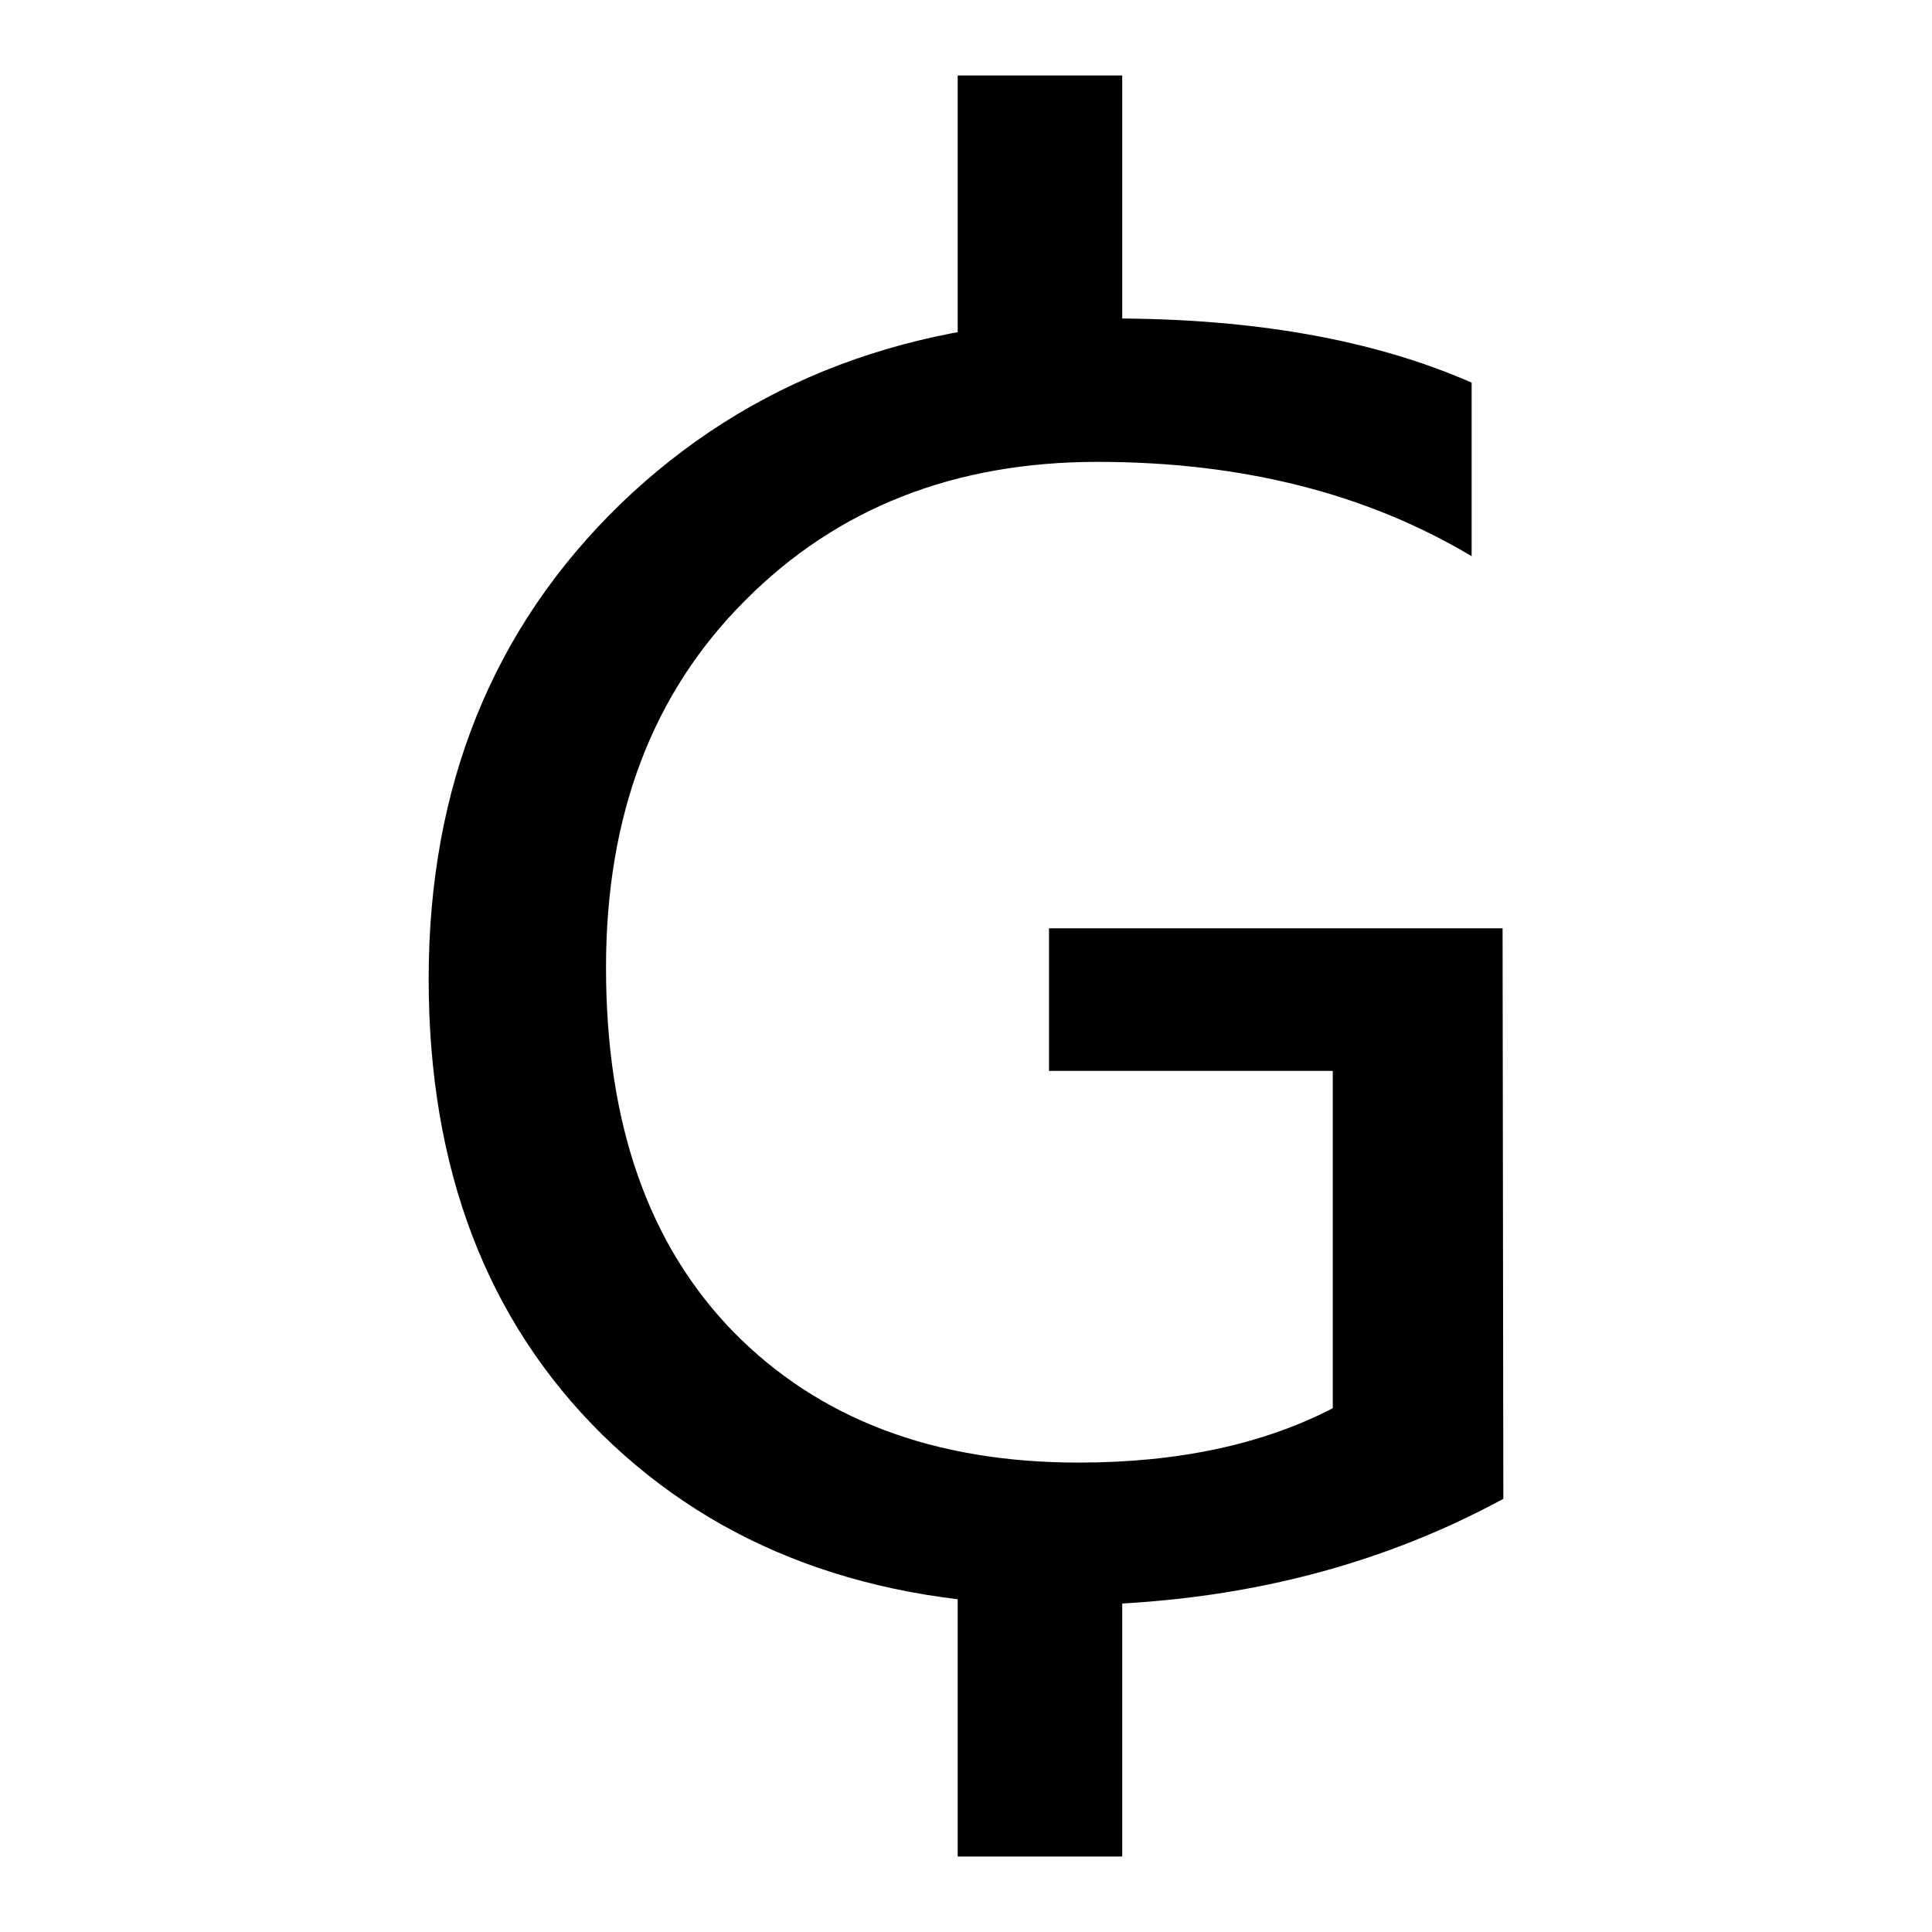
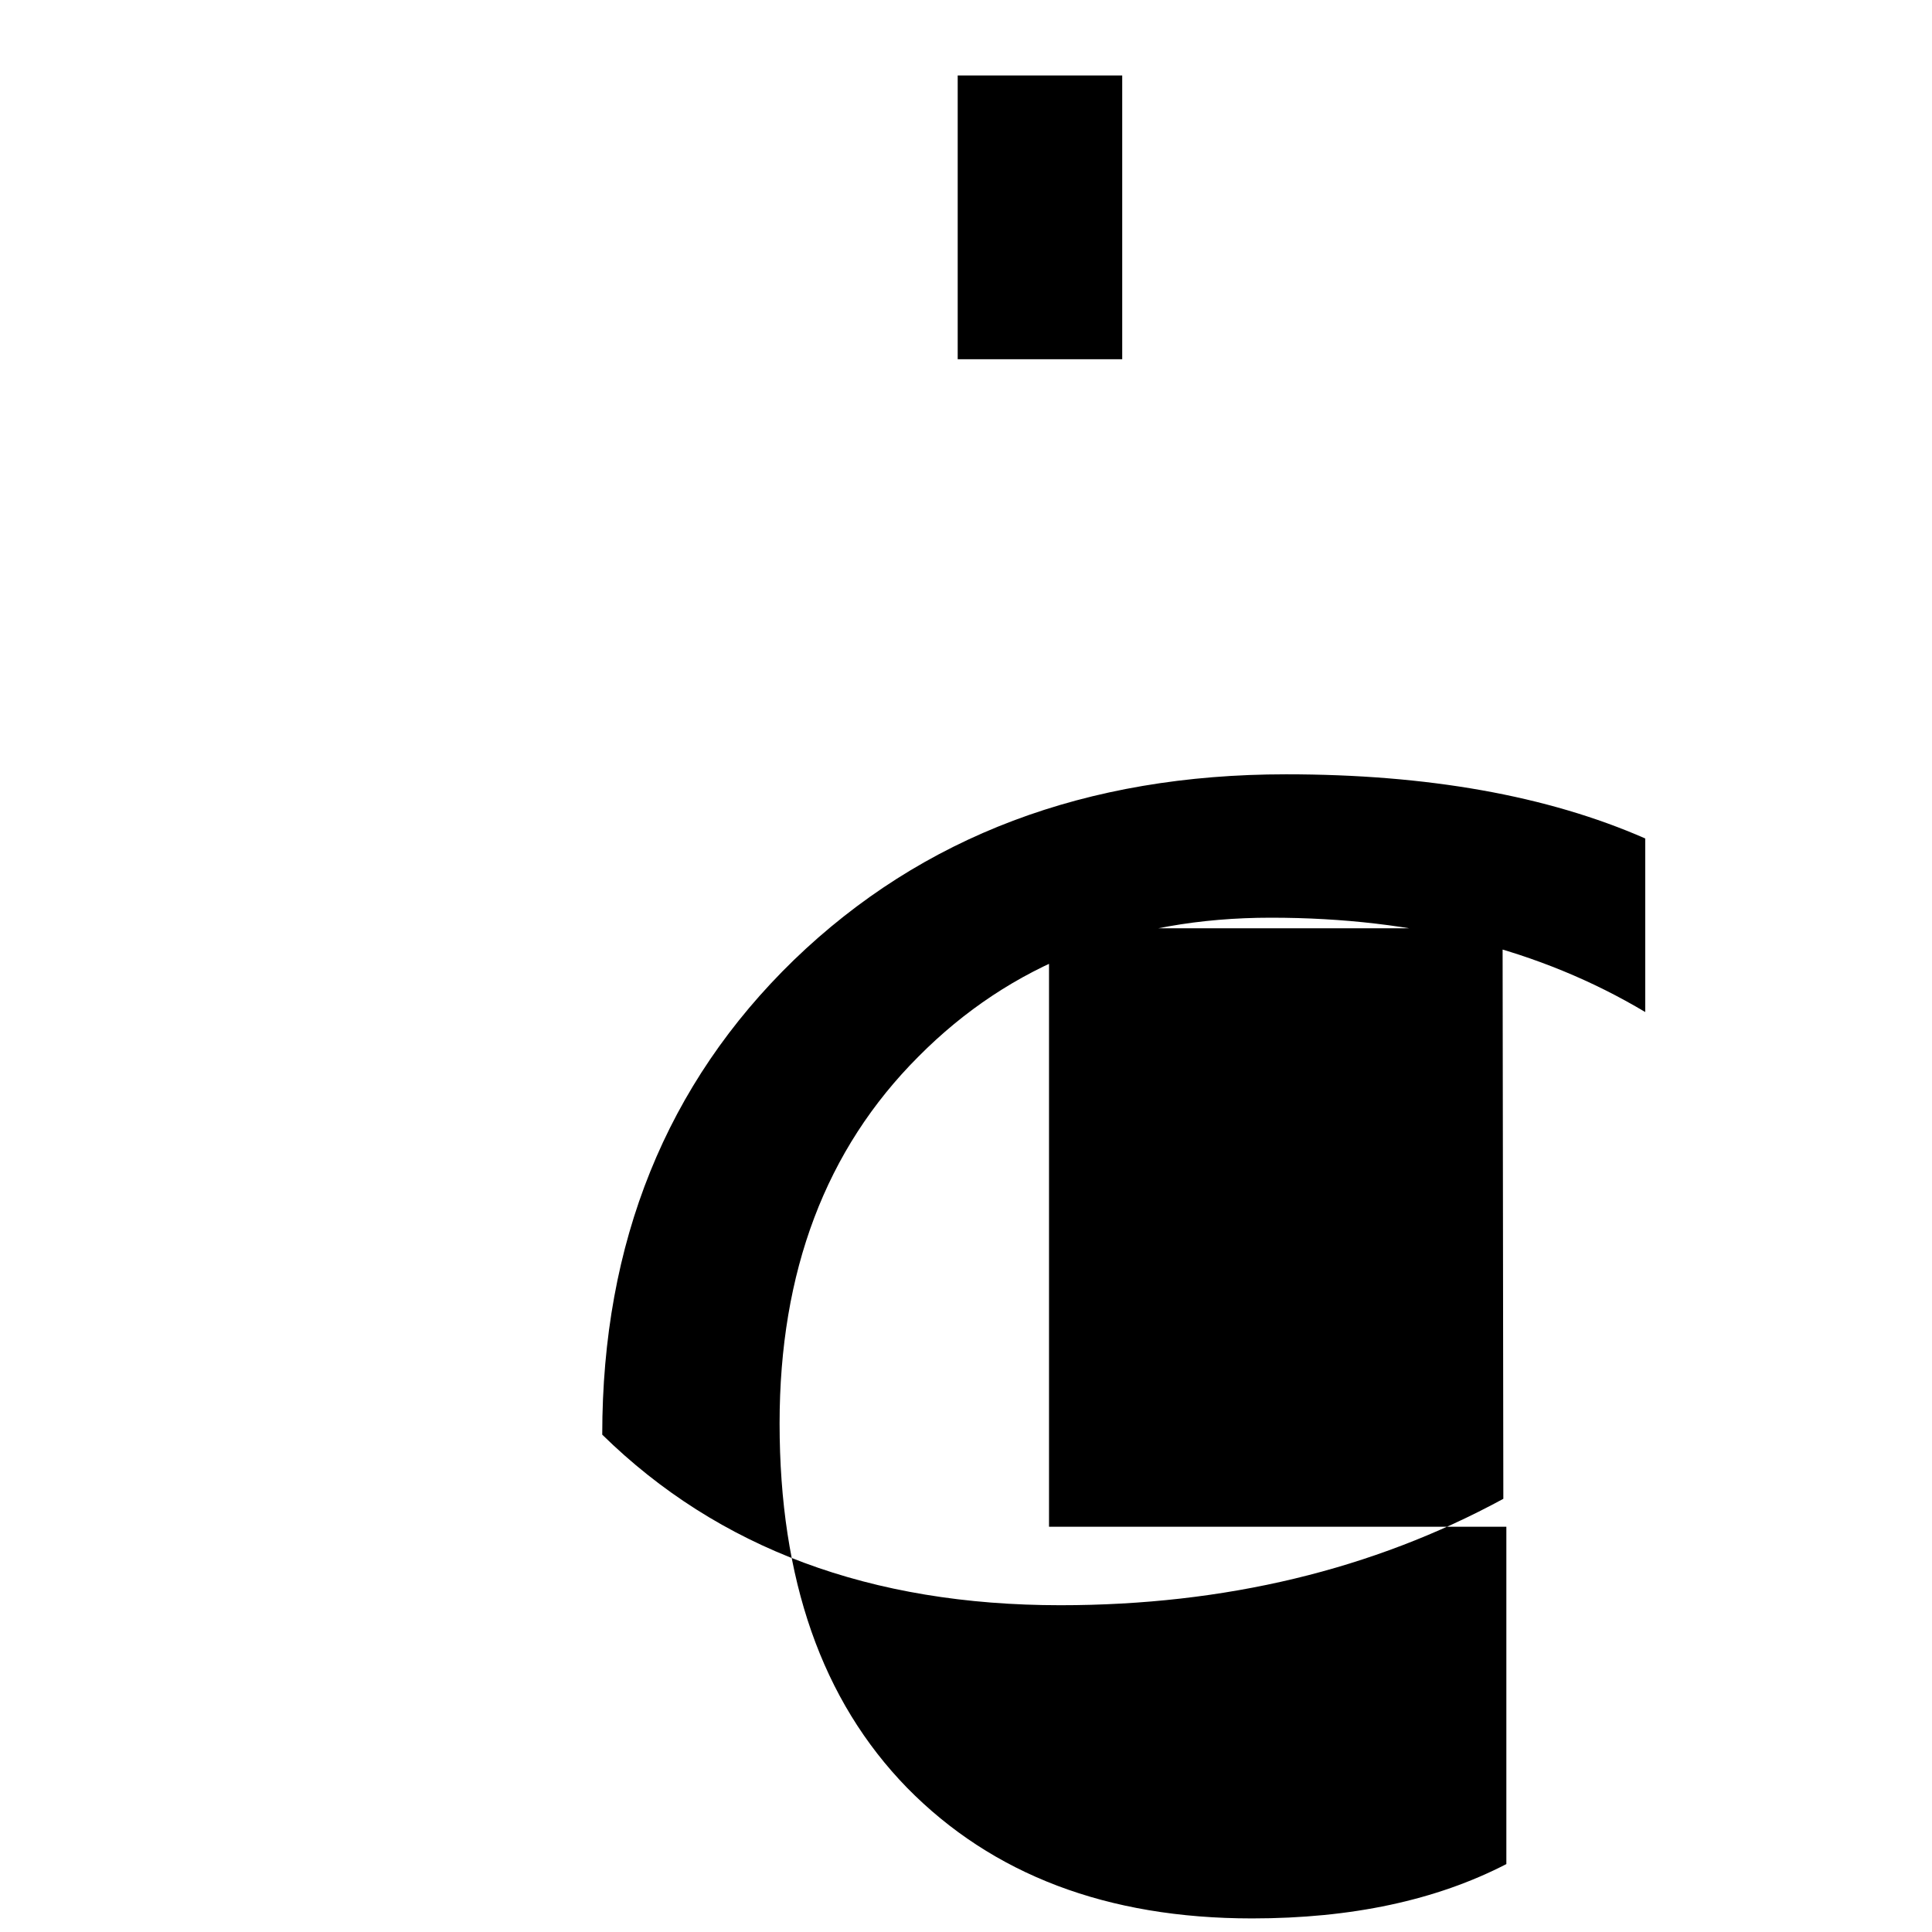
<svg xmlns="http://www.w3.org/2000/svg" version="1.1" x="0px" y="0px" viewBox="0 0 256 256" enable-background="new 0 0 256 256" xml:space="preserve">
  <g>
    <g>
-       <path fill="#000000" d="M199.2,198.6c-17.3,9.4-36.9,14.1-58.7,14.1c-25.1,0-45.3-7.5-60.7-22.6c-15.3-15.1-23-35.2-23-60.4c0-25.5,8.5-46.5,25.4-62.9c17-16.4,38.7-24.6,65.2-24.6c18.7,0,34.6,2.8,47.6,8.5v23c-13.9-8.3-30.4-12.5-49.6-12.5c-18.9,0-34.5,6.1-46.7,18.4c-12.3,12.3-18.4,28.5-18.4,48.6c0,20.7,5.6,36.7,16.9,48.3c11.3,11.5,26.5,17.3,45.7,17.3c13.2,0,24.4-2.4,33.7-7.2v-44.7H139V123h60.1L199.2,198.6L199.2,198.6z" />
+       <path fill="#000000" d="M199.2,198.6c-17.3,9.4-36.9,14.1-58.7,14.1c-25.1,0-45.3-7.5-60.7-22.6c0-25.5,8.5-46.5,25.4-62.9c17-16.4,38.7-24.6,65.2-24.6c18.7,0,34.6,2.8,47.6,8.5v23c-13.9-8.3-30.4-12.5-49.6-12.5c-18.9,0-34.5,6.1-46.7,18.4c-12.3,12.3-18.4,28.5-18.4,48.6c0,20.7,5.6,36.7,16.9,48.3c11.3,11.5,26.5,17.3,45.7,17.3c13.2,0,24.4-2.4,33.7-7.2v-44.7H139V123h60.1L199.2,198.6L199.2,198.6z" />
      <path fill="#000000" d="M126.9,10h21.8v37.6h-21.8V10z" />
-       <path fill="#000000" d="M126.9,209.8h21.8V246h-21.8V209.8z" />
    </g>
  </g>
</svg>